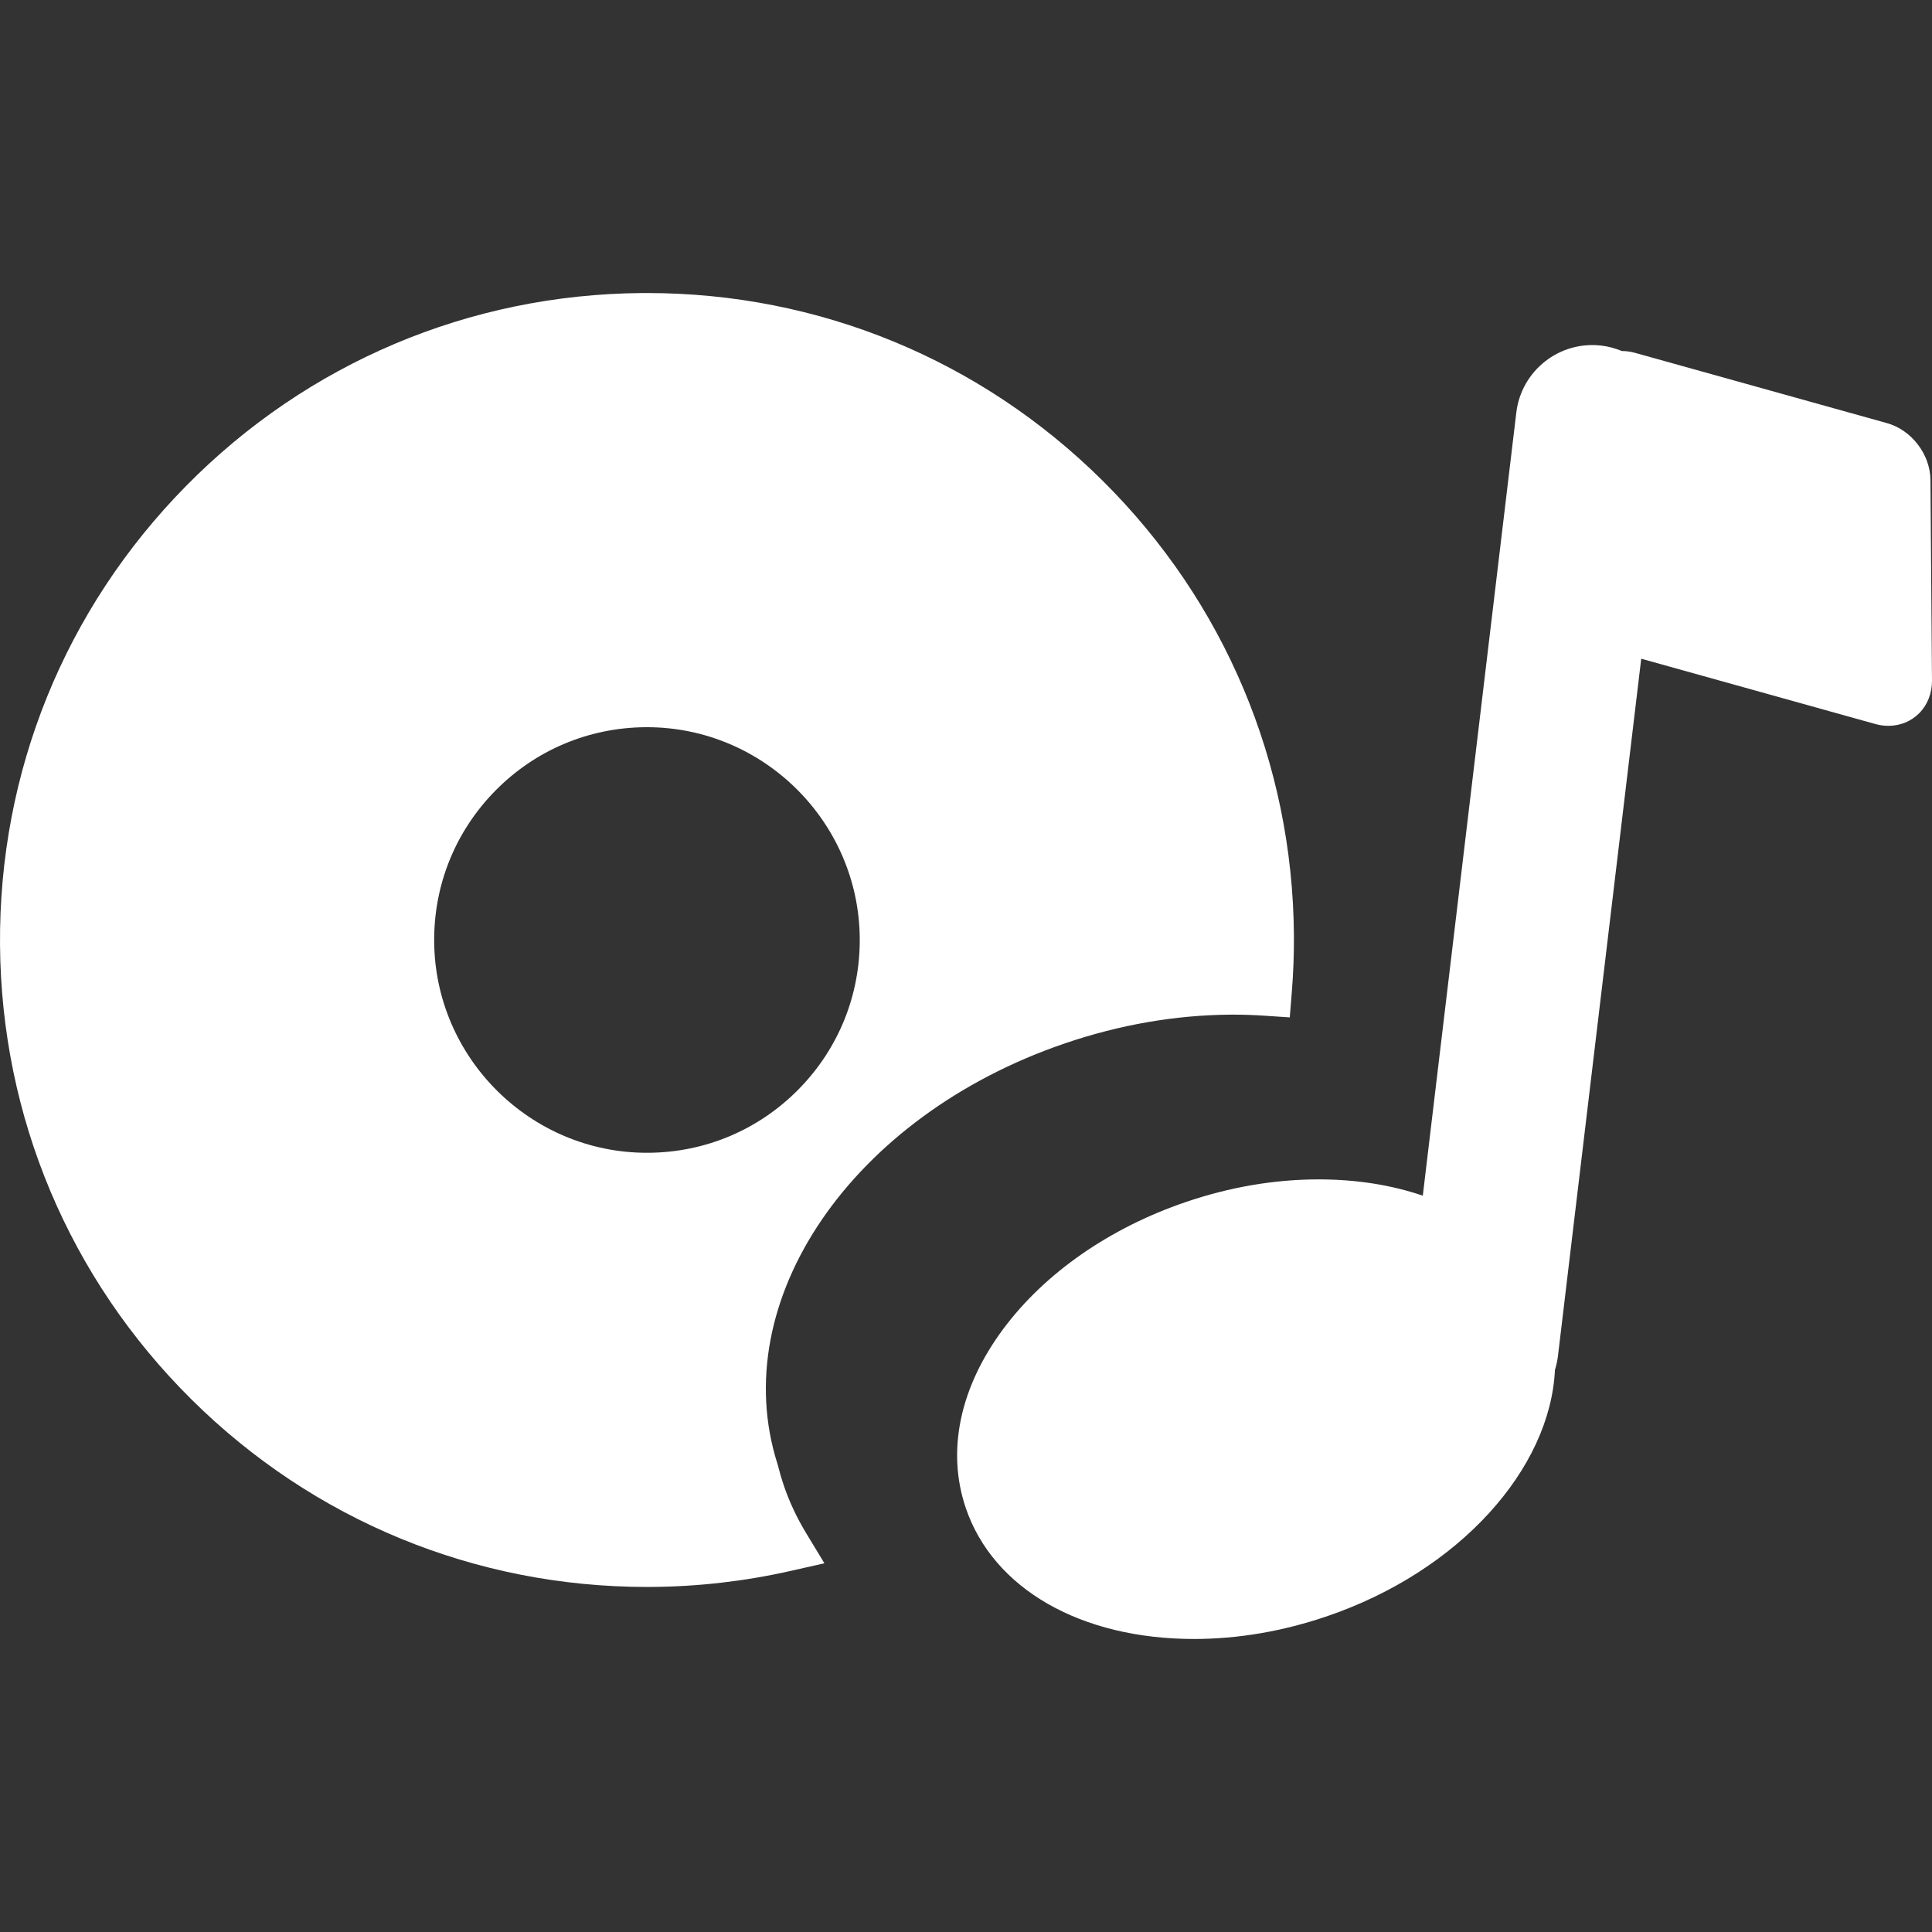
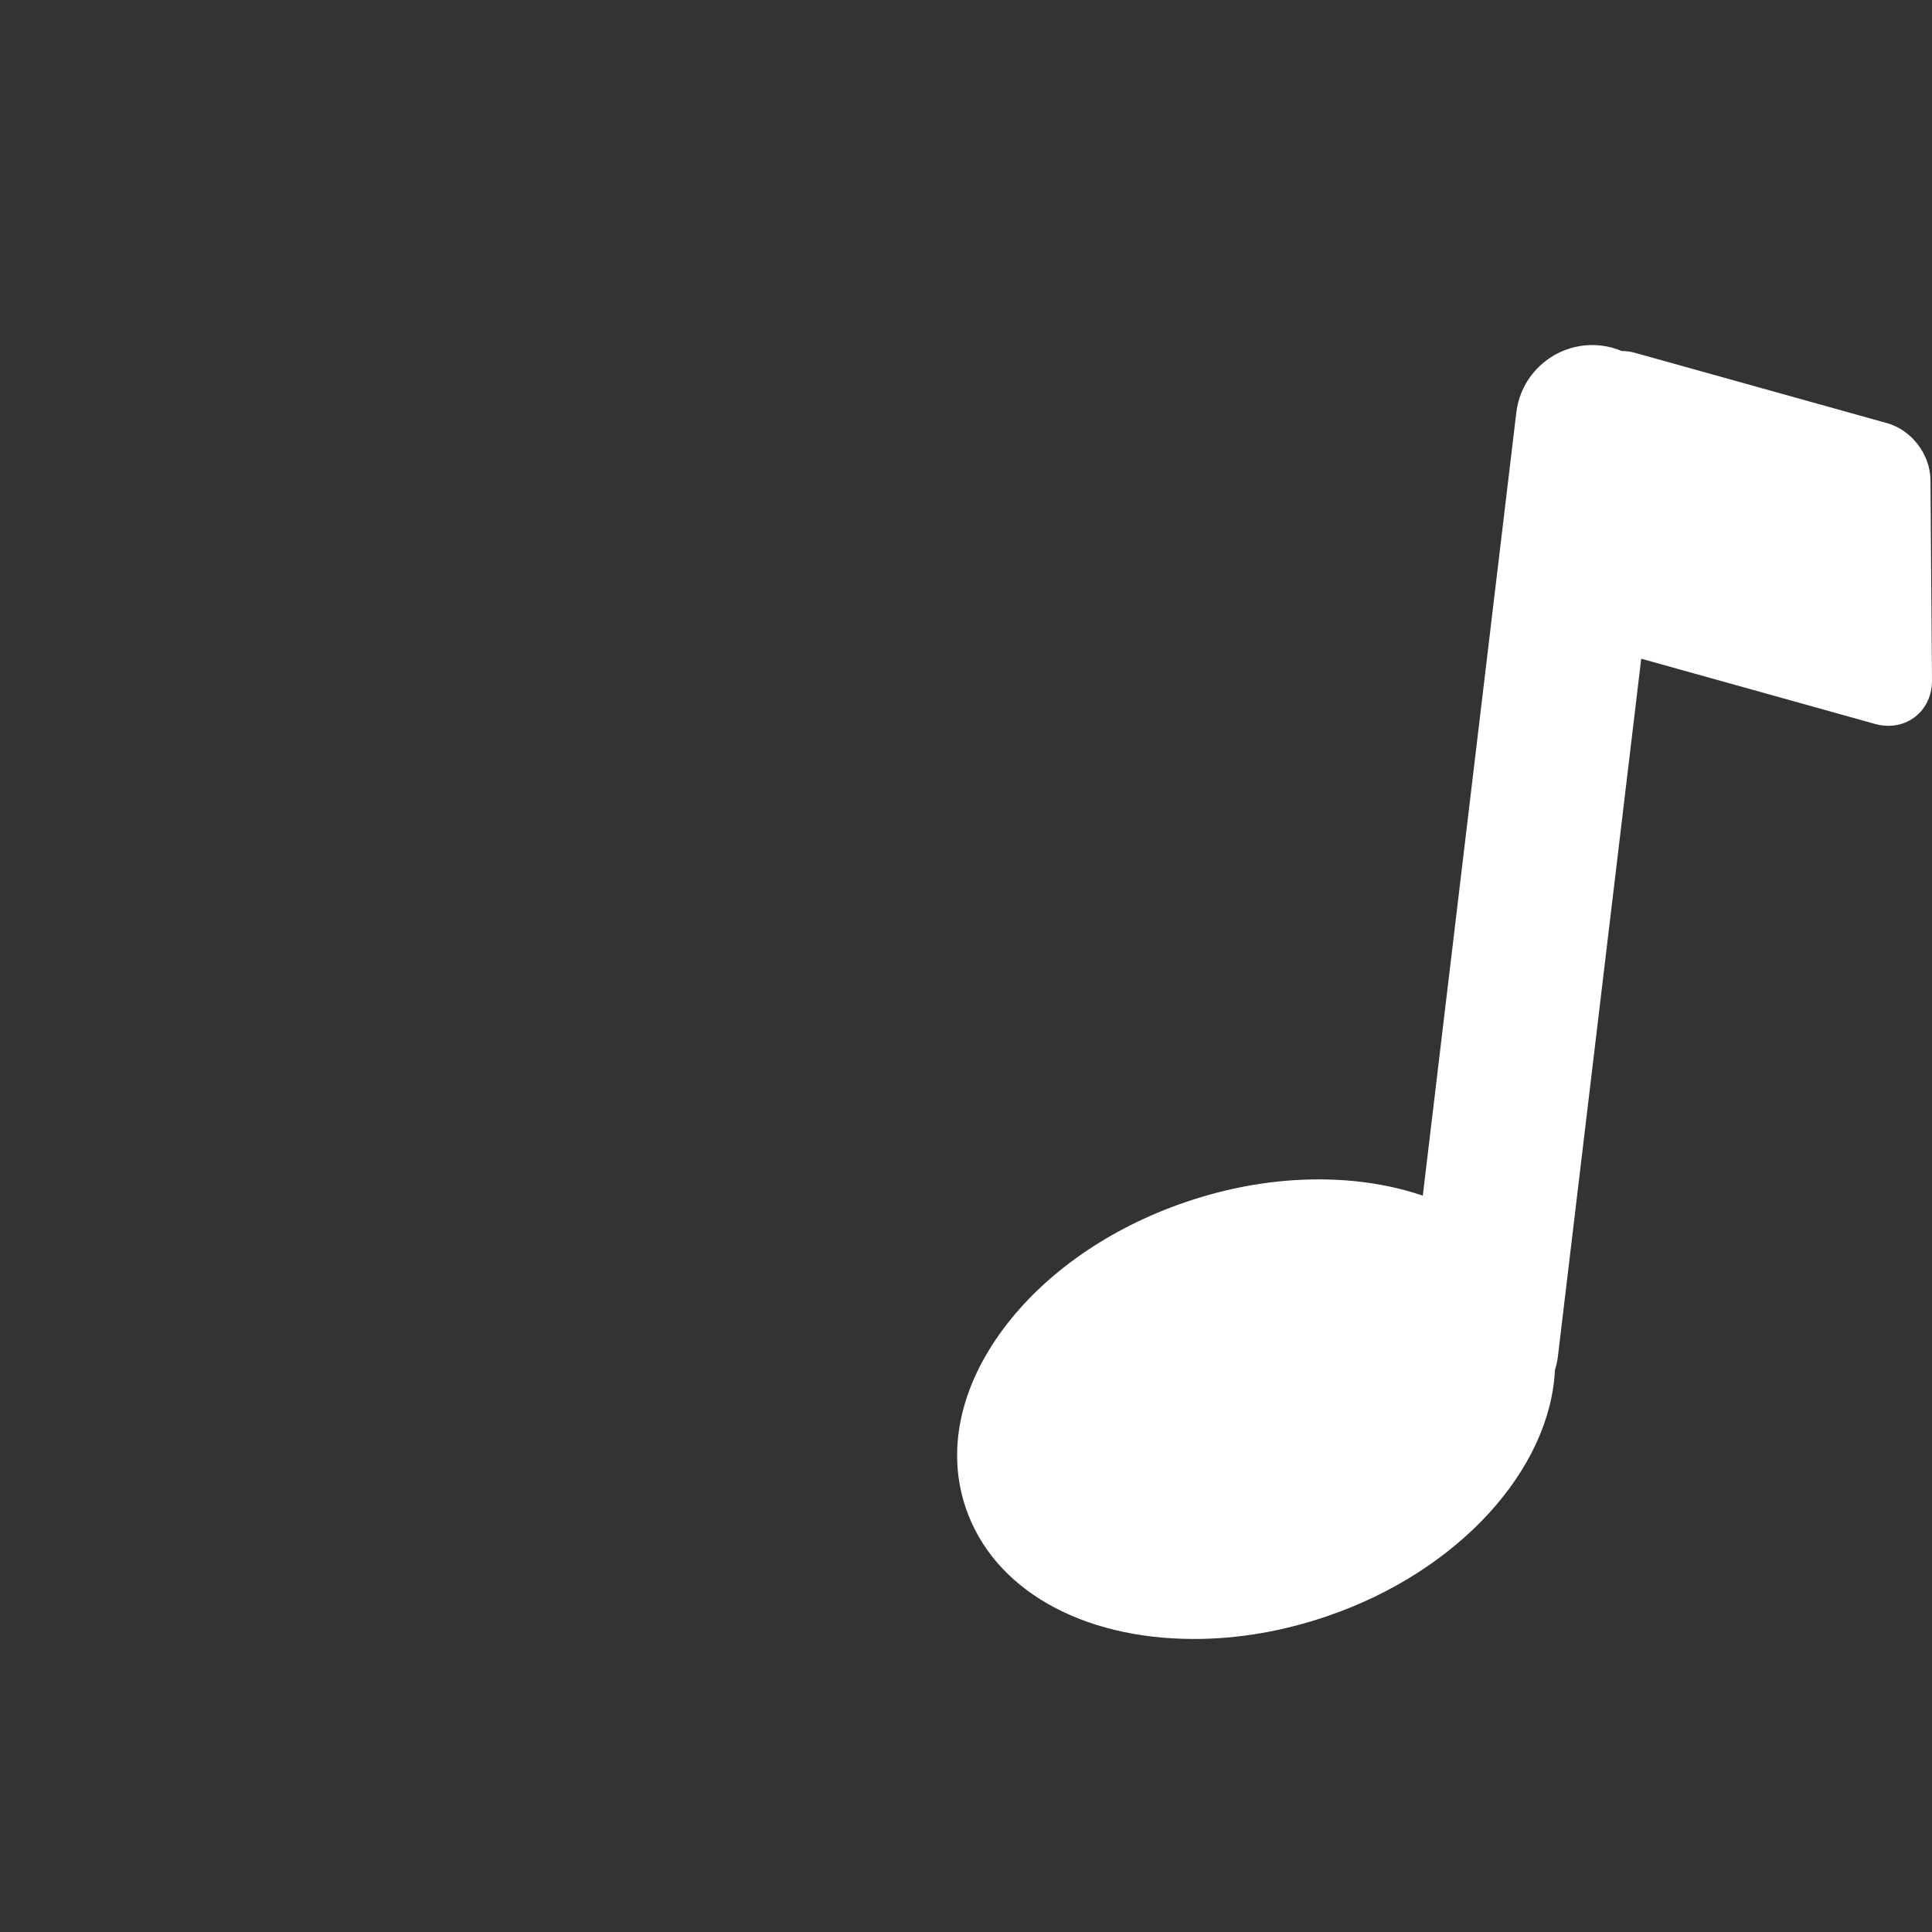
<svg xmlns="http://www.w3.org/2000/svg" fill="#ffffff" height="20px" width="20px" version="1.1" id="Capa_1" viewBox="0 0 378.284 378.284" xml:space="preserve">
  <rect x="0" y="0" width="378.284" height="378.284" fill="#333333" stroke="none" />
  <g>
    <path d="M377.981,93.97c-0.037-4.997-3.696-9.779-8.511-11.122l-49.369-13.772c-0.848-0.237-1.702-0.344-2.542-0.345   c-1.249-0.521-2.583-0.892-3.994-1.06c-8.229-0.982-15.69,4.89-16.673,13.115l-18.311,153.329   c-6.062-2.077-12.947-3.192-20.408-3.192c-8.614,0-17.366,1.494-26.011,4.439c-14.874,5.068-27.549,13.875-35.689,24.798   c-8.556,11.481-11.171,23.959-7.364,35.133c5.383,15.8,22.502,25.615,44.676,25.615c8.615,0,17.366-1.494,26.012-4.439   c26.029-8.869,43.742-28.899,44.659-48.24c0.279-0.883,0.48-1.804,0.594-2.757l16.301-136.498l45.811,12.78   c0.857,0.239,1.727,0.36,2.584,0.36c2.31,0,4.451-0.876,6.03-2.467c1.635-1.647,2.525-3.921,2.507-6.405L377.981,93.97z" />
-     <path d="M208.518,204.289c10.703-3.647,21.589-5.538,32.354-5.621l0.642-0.002c1.964,0,4.016,0.071,6.1,0.21l4.923,0.33   l0.396-4.917c0.304-3.757,0.442-7.53,0.415-11.213c-0.26-33.662-13.563-65.255-37.463-88.96   c-23.886-23.692-55.561-36.74-89.188-36.74l-0.996,0.003c-33.834,0.26-65.542,13.681-89.283,37.79   C12.675,119.279-0.256,151.19,0.004,185.025c0.259,33.661,13.563,65.253,37.462,88.958c23.886,23.692,55.56,36.74,89.187,36.741   l0.995-0.004c9.087-0.07,18.169-1.113,26.994-3.102l6.776-1.527l-3.598-5.941c-1.803-2.977-3.27-6.11-4.362-9.314   c-0.414-1.214-0.78-2.465-1.12-3.826l-0.088-0.309C142.045,254.717,166.761,218.517,208.518,204.289z M126.995,225.713   l-0.328,0.001c-22.793,0-41.48-18.546-41.656-41.343c-0.086-11.129,4.168-21.625,11.976-29.555   c7.809-7.93,18.238-12.344,29.367-12.43l0.328-0.001c22.793,0,41.48,18.547,41.656,41.345c0.086,11.128-4.167,21.624-11.976,29.554   C148.553,221.214,138.124,225.628,126.995,225.713z" />
  </g>
</svg>